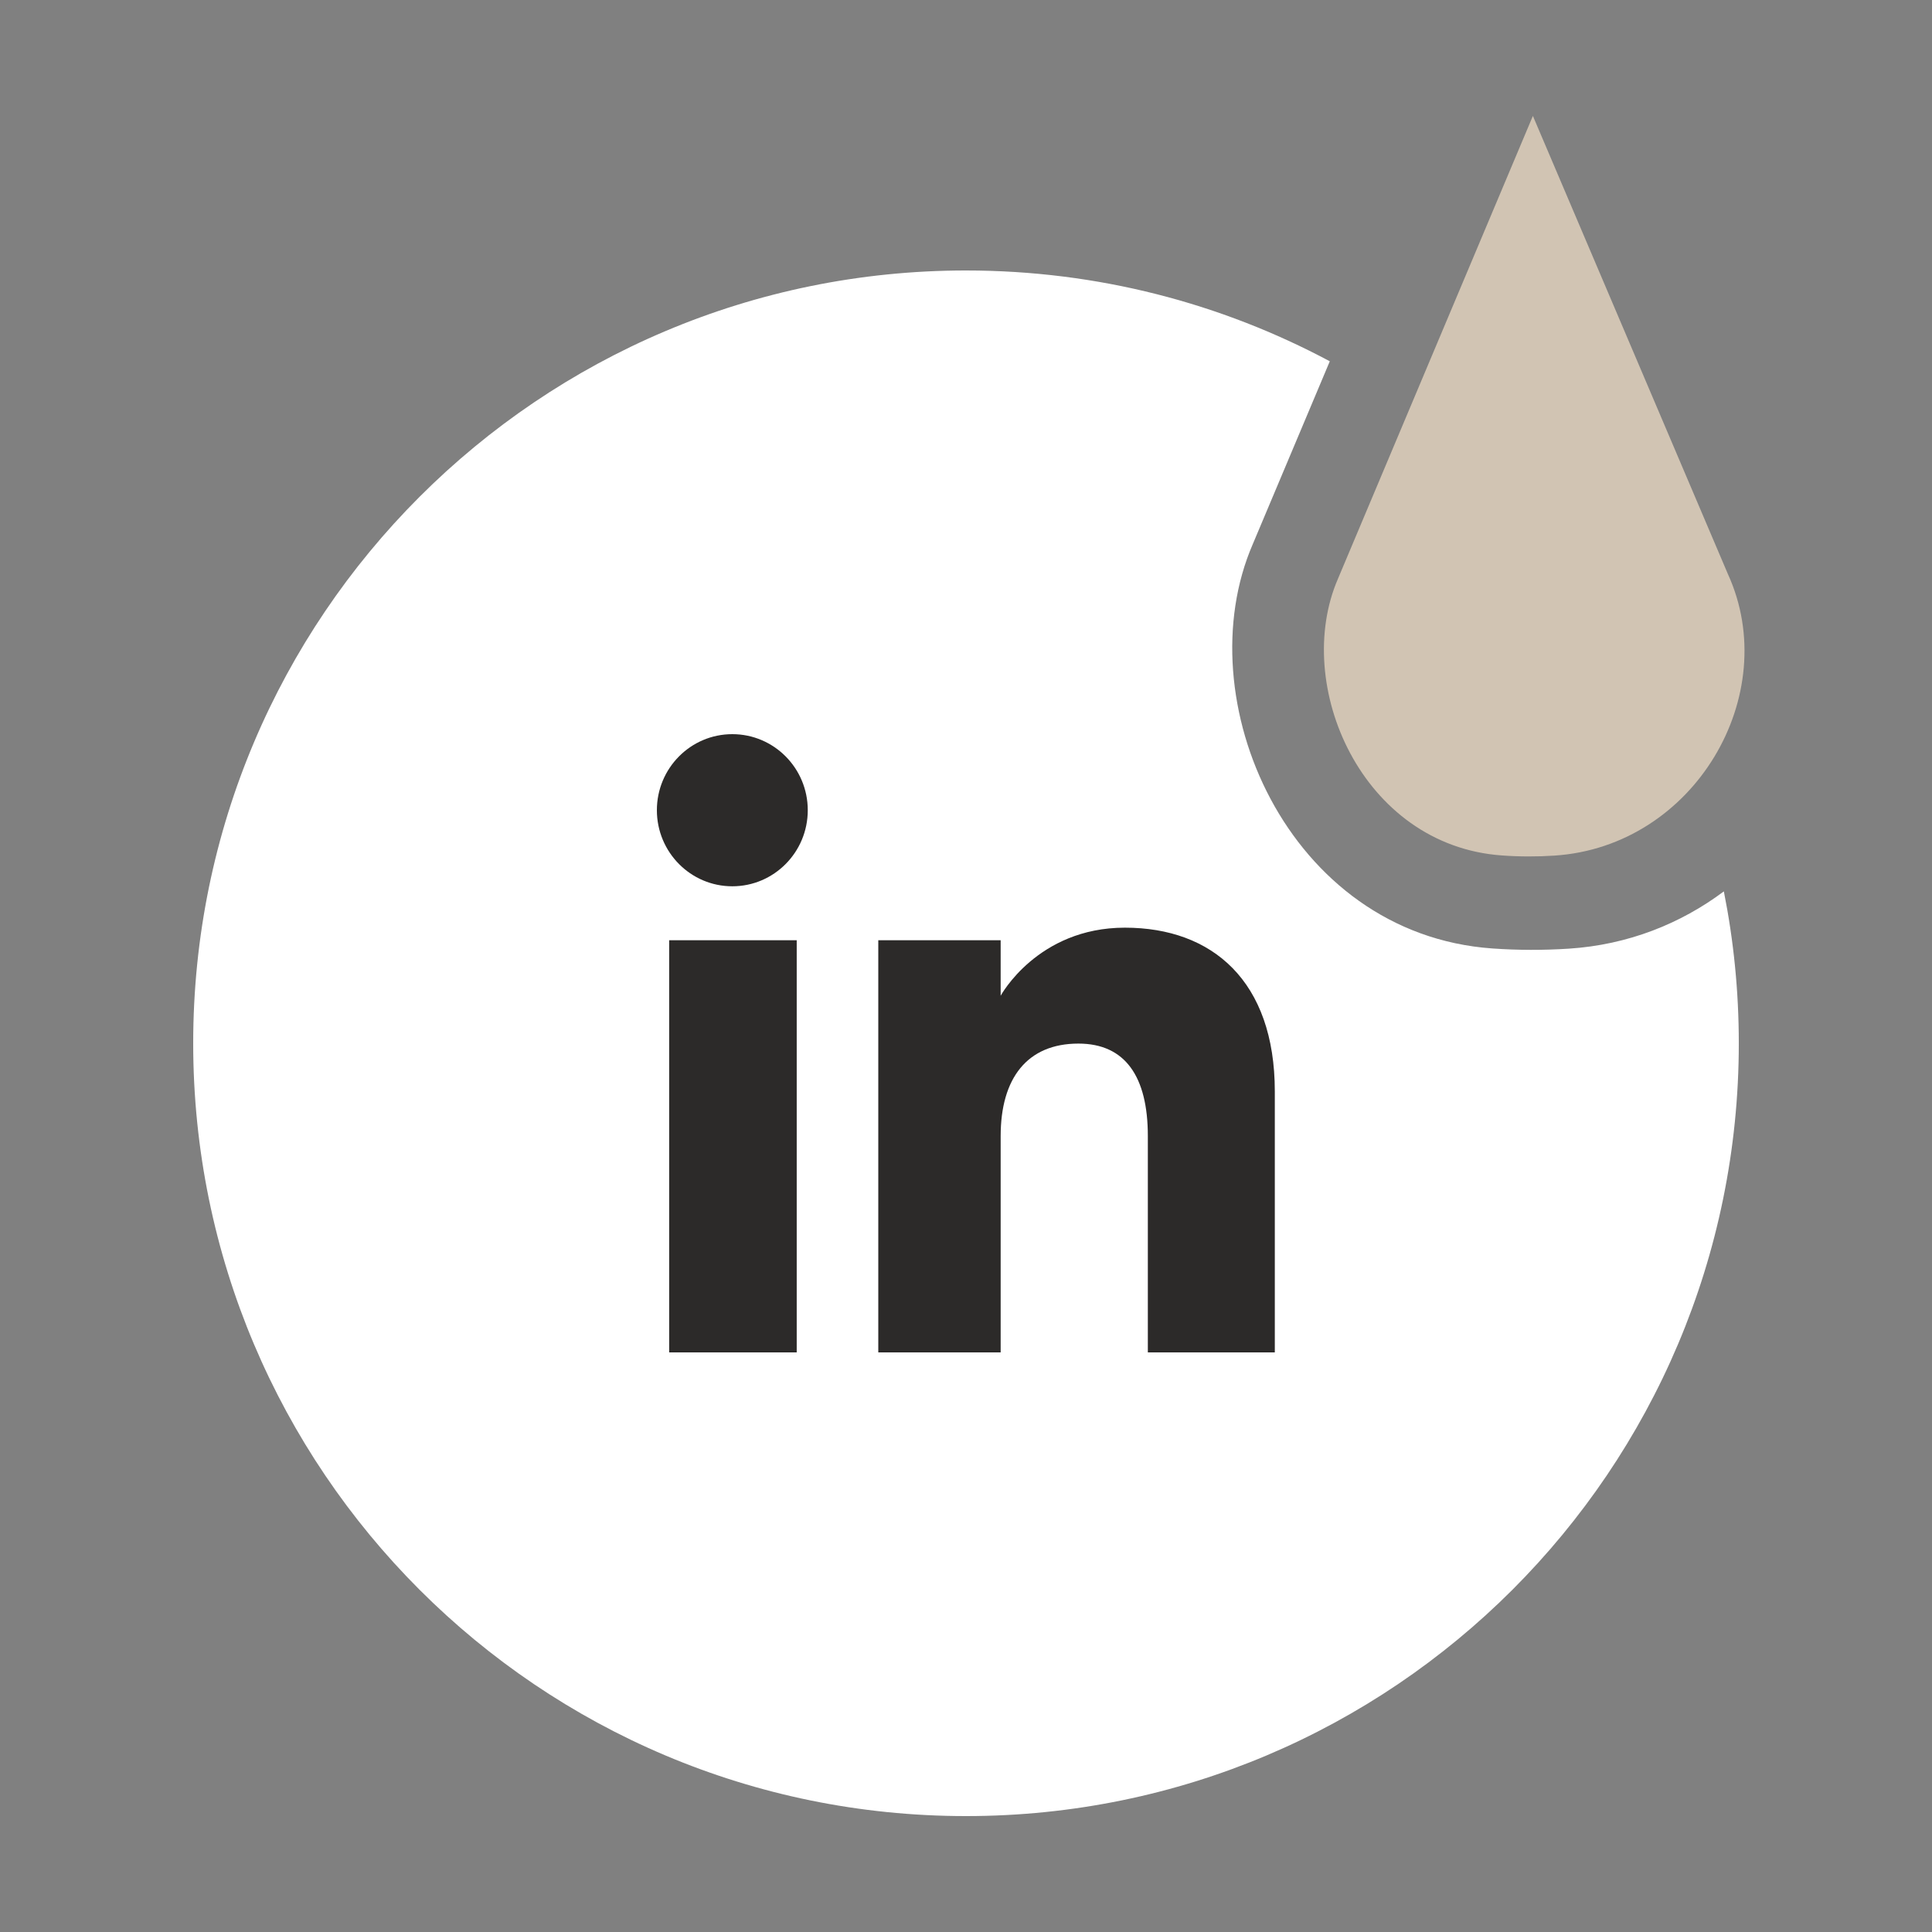
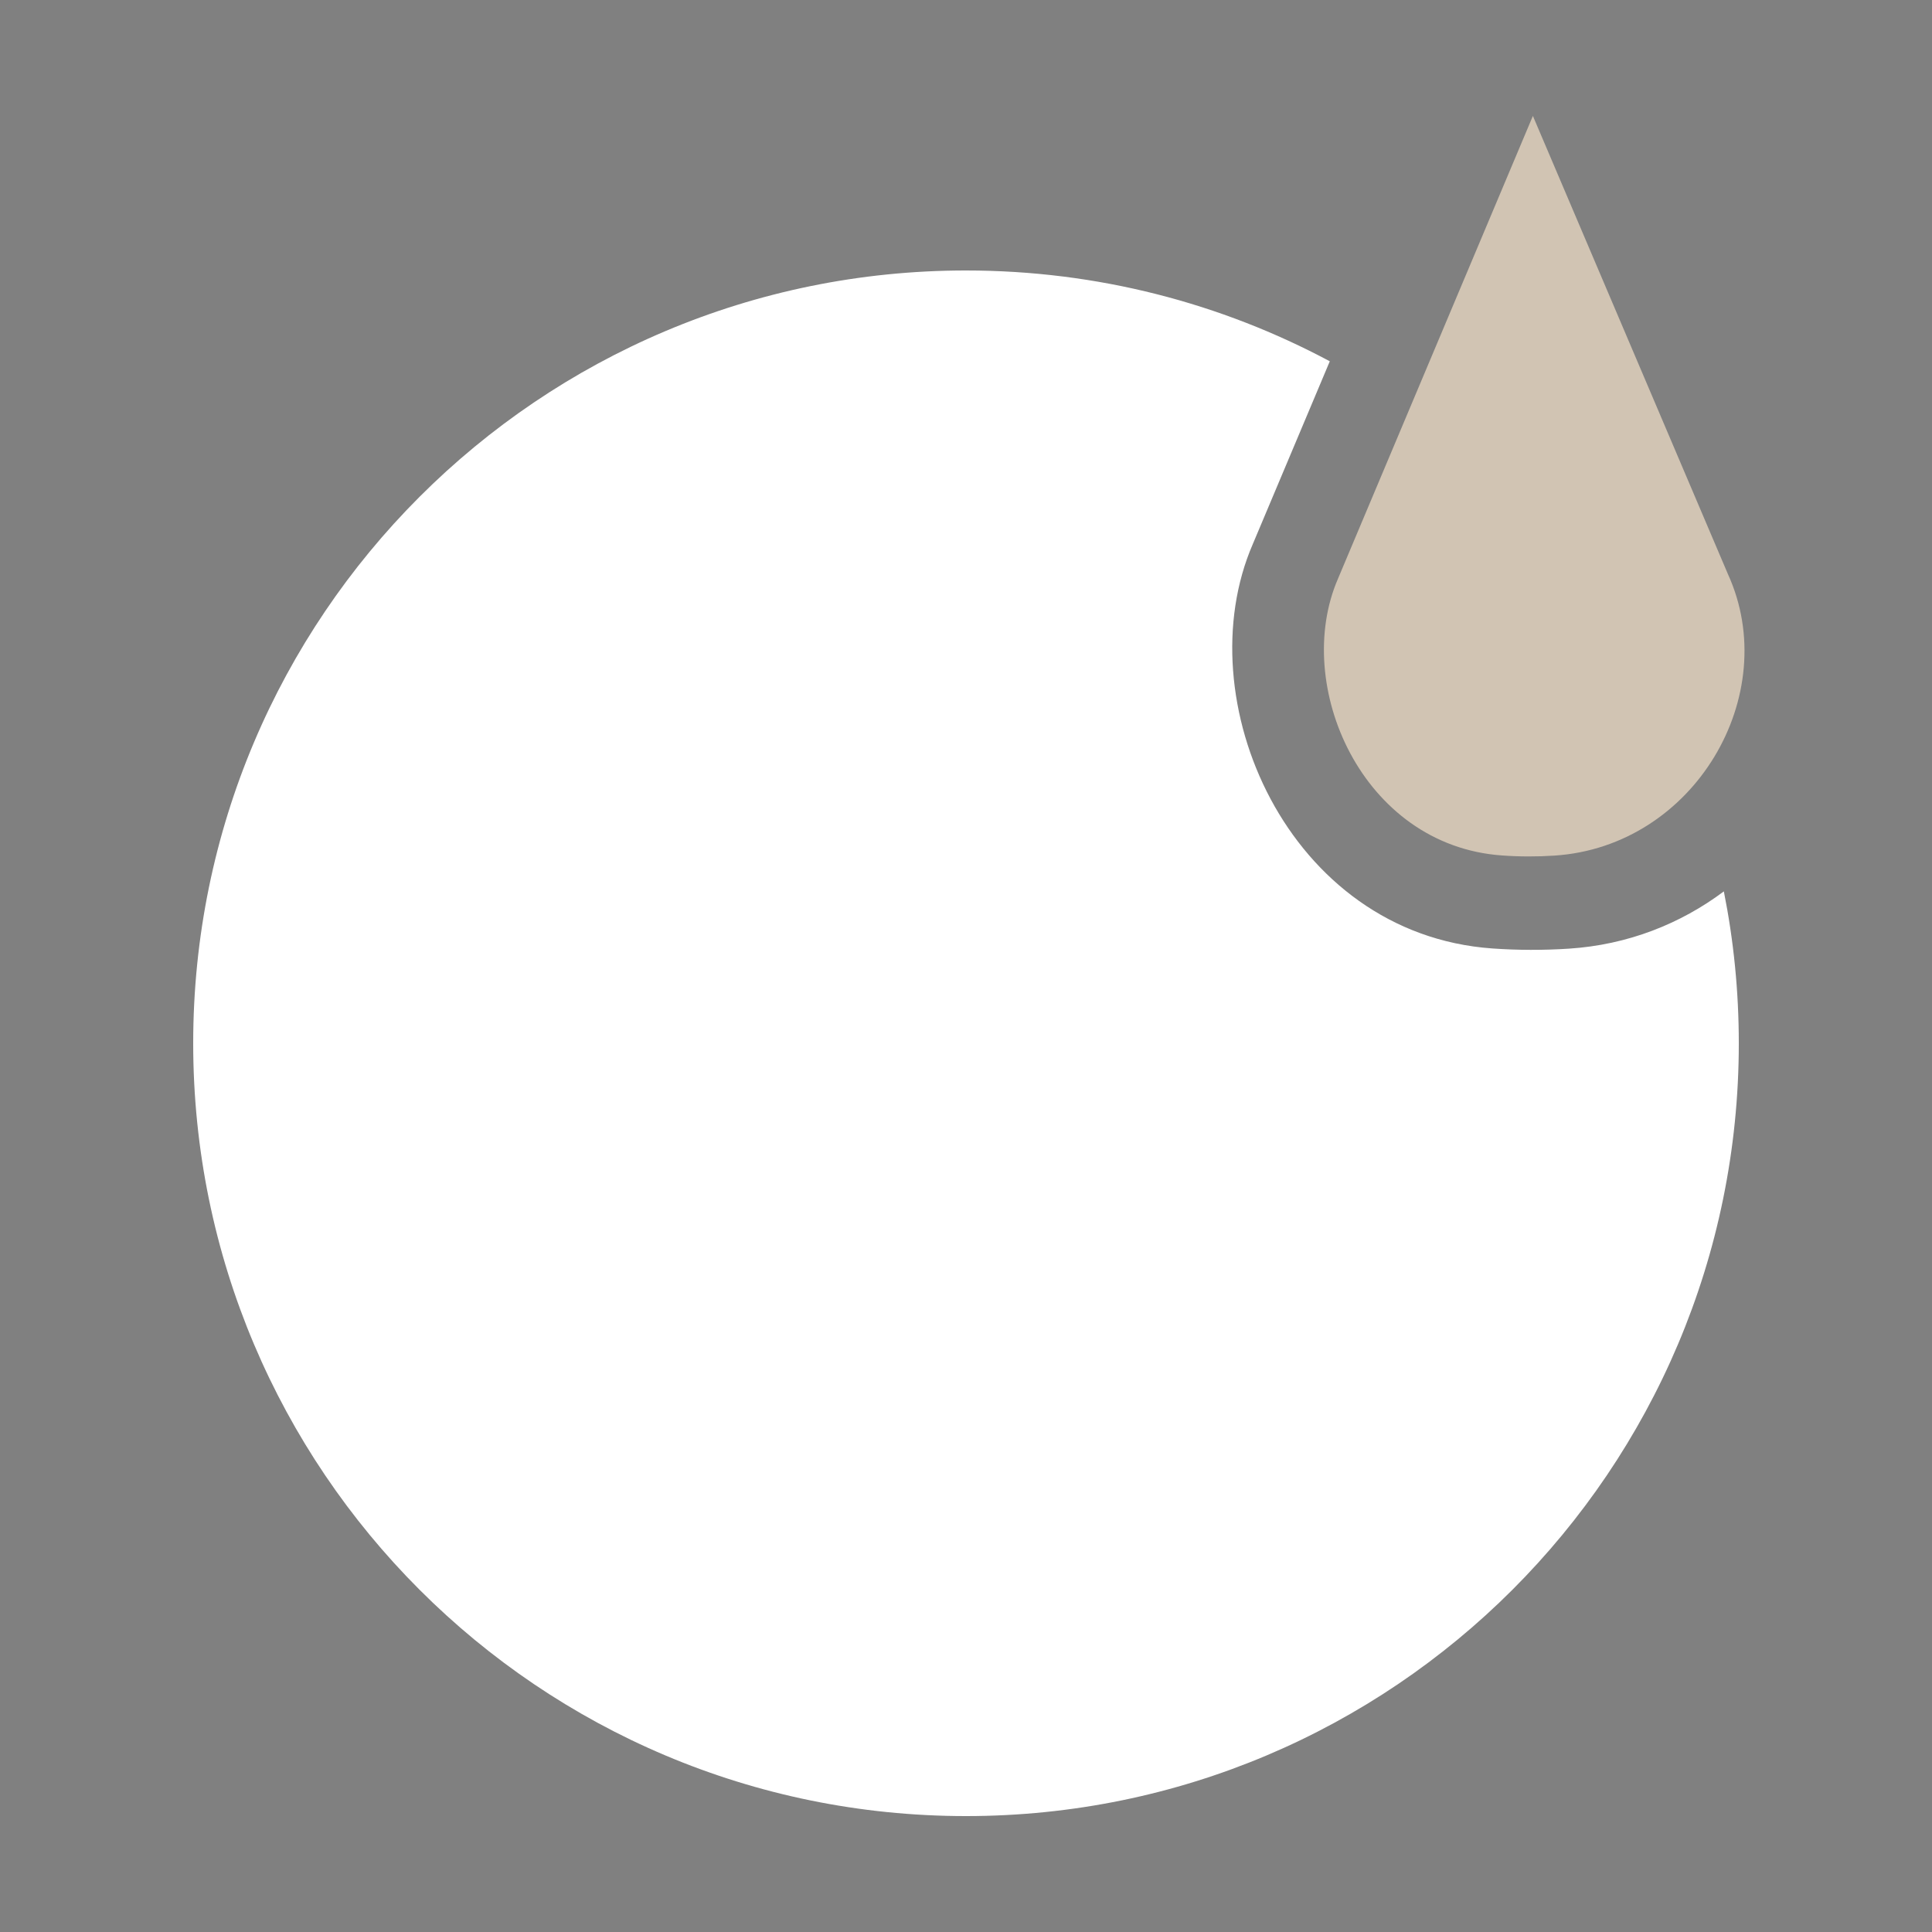
<svg xmlns="http://www.w3.org/2000/svg" width="50px" height="50px" viewBox="0 0 50 50" version="1.1">
  <rect x="0" y="0" width="50" height="50" fill="#808080" stroke="none" />
  <title>Artboard</title>
  <g id="Artboard" stroke="none" stroke-width="1" fill="none" fill-rule="evenodd">
    <g id="Group" transform="translate(5, 3)">
      <path d="M20,4 C23.404,4 26.609,4.85 29.415,6.35 L27.421,11.084 C25.686,15.092 28.32,21.17 33.62,21.546 C34.281,21.593 34.944,21.594 35.605,21.551 C37.131,21.452 38.494,20.906 39.613,20.069 C39.867,21.34 40,22.654 40,24 C40,35.046 31.046,44 20,44 C8.954,44 0,35.046 0,24 C0,12.954 8.954,4 20,4 Z" id="Combined-Shape" fill="#FFFFFF" />
      <g id="Linkedin" transform="translate(12, 16)" fill="#2C2A29" fill-rule="nonzero">
-         <path d="M15.992,16 L12.706,16 L12.706,10.401 C12.706,8.865 12.123,8.008 10.909,8.008 C9.587,8.008 8.897,8.901 8.897,10.401 L8.897,16 L5.73,16 L5.73,5.334 L8.897,5.334 L8.897,6.77 C8.897,6.77 9.849,5.008 12.112,5.008 C14.373,5.008 15.992,6.389 15.992,9.246 L15.992,16 Z M3.619,5.334 L3.619,16 L0.318,16 L0.318,5.334 L3.619,5.334 Z M1.952,0 C3.031,0 3.905,0.881 3.905,1.968 C3.905,3.055 3.031,3.937 1.952,3.937 C0.874,3.937 0,3.055 0,1.968 C0,0.881 0.874,0 1.952,0 Z" id="Fill-3" />
-       </g>
+         </g>
      <path d="M39.719,11.859 C41.144,14.983 38.854,18.907 35.228,19.143 C34.776,19.173 34.322,19.172 33.869,19.139 C30.242,18.882 28.439,14.722 29.626,11.979 L34.671,0 L39.719,11.859 Z" id="Fill-7" fill="#D1C4B3" />
    </g>
  </g>
</svg>